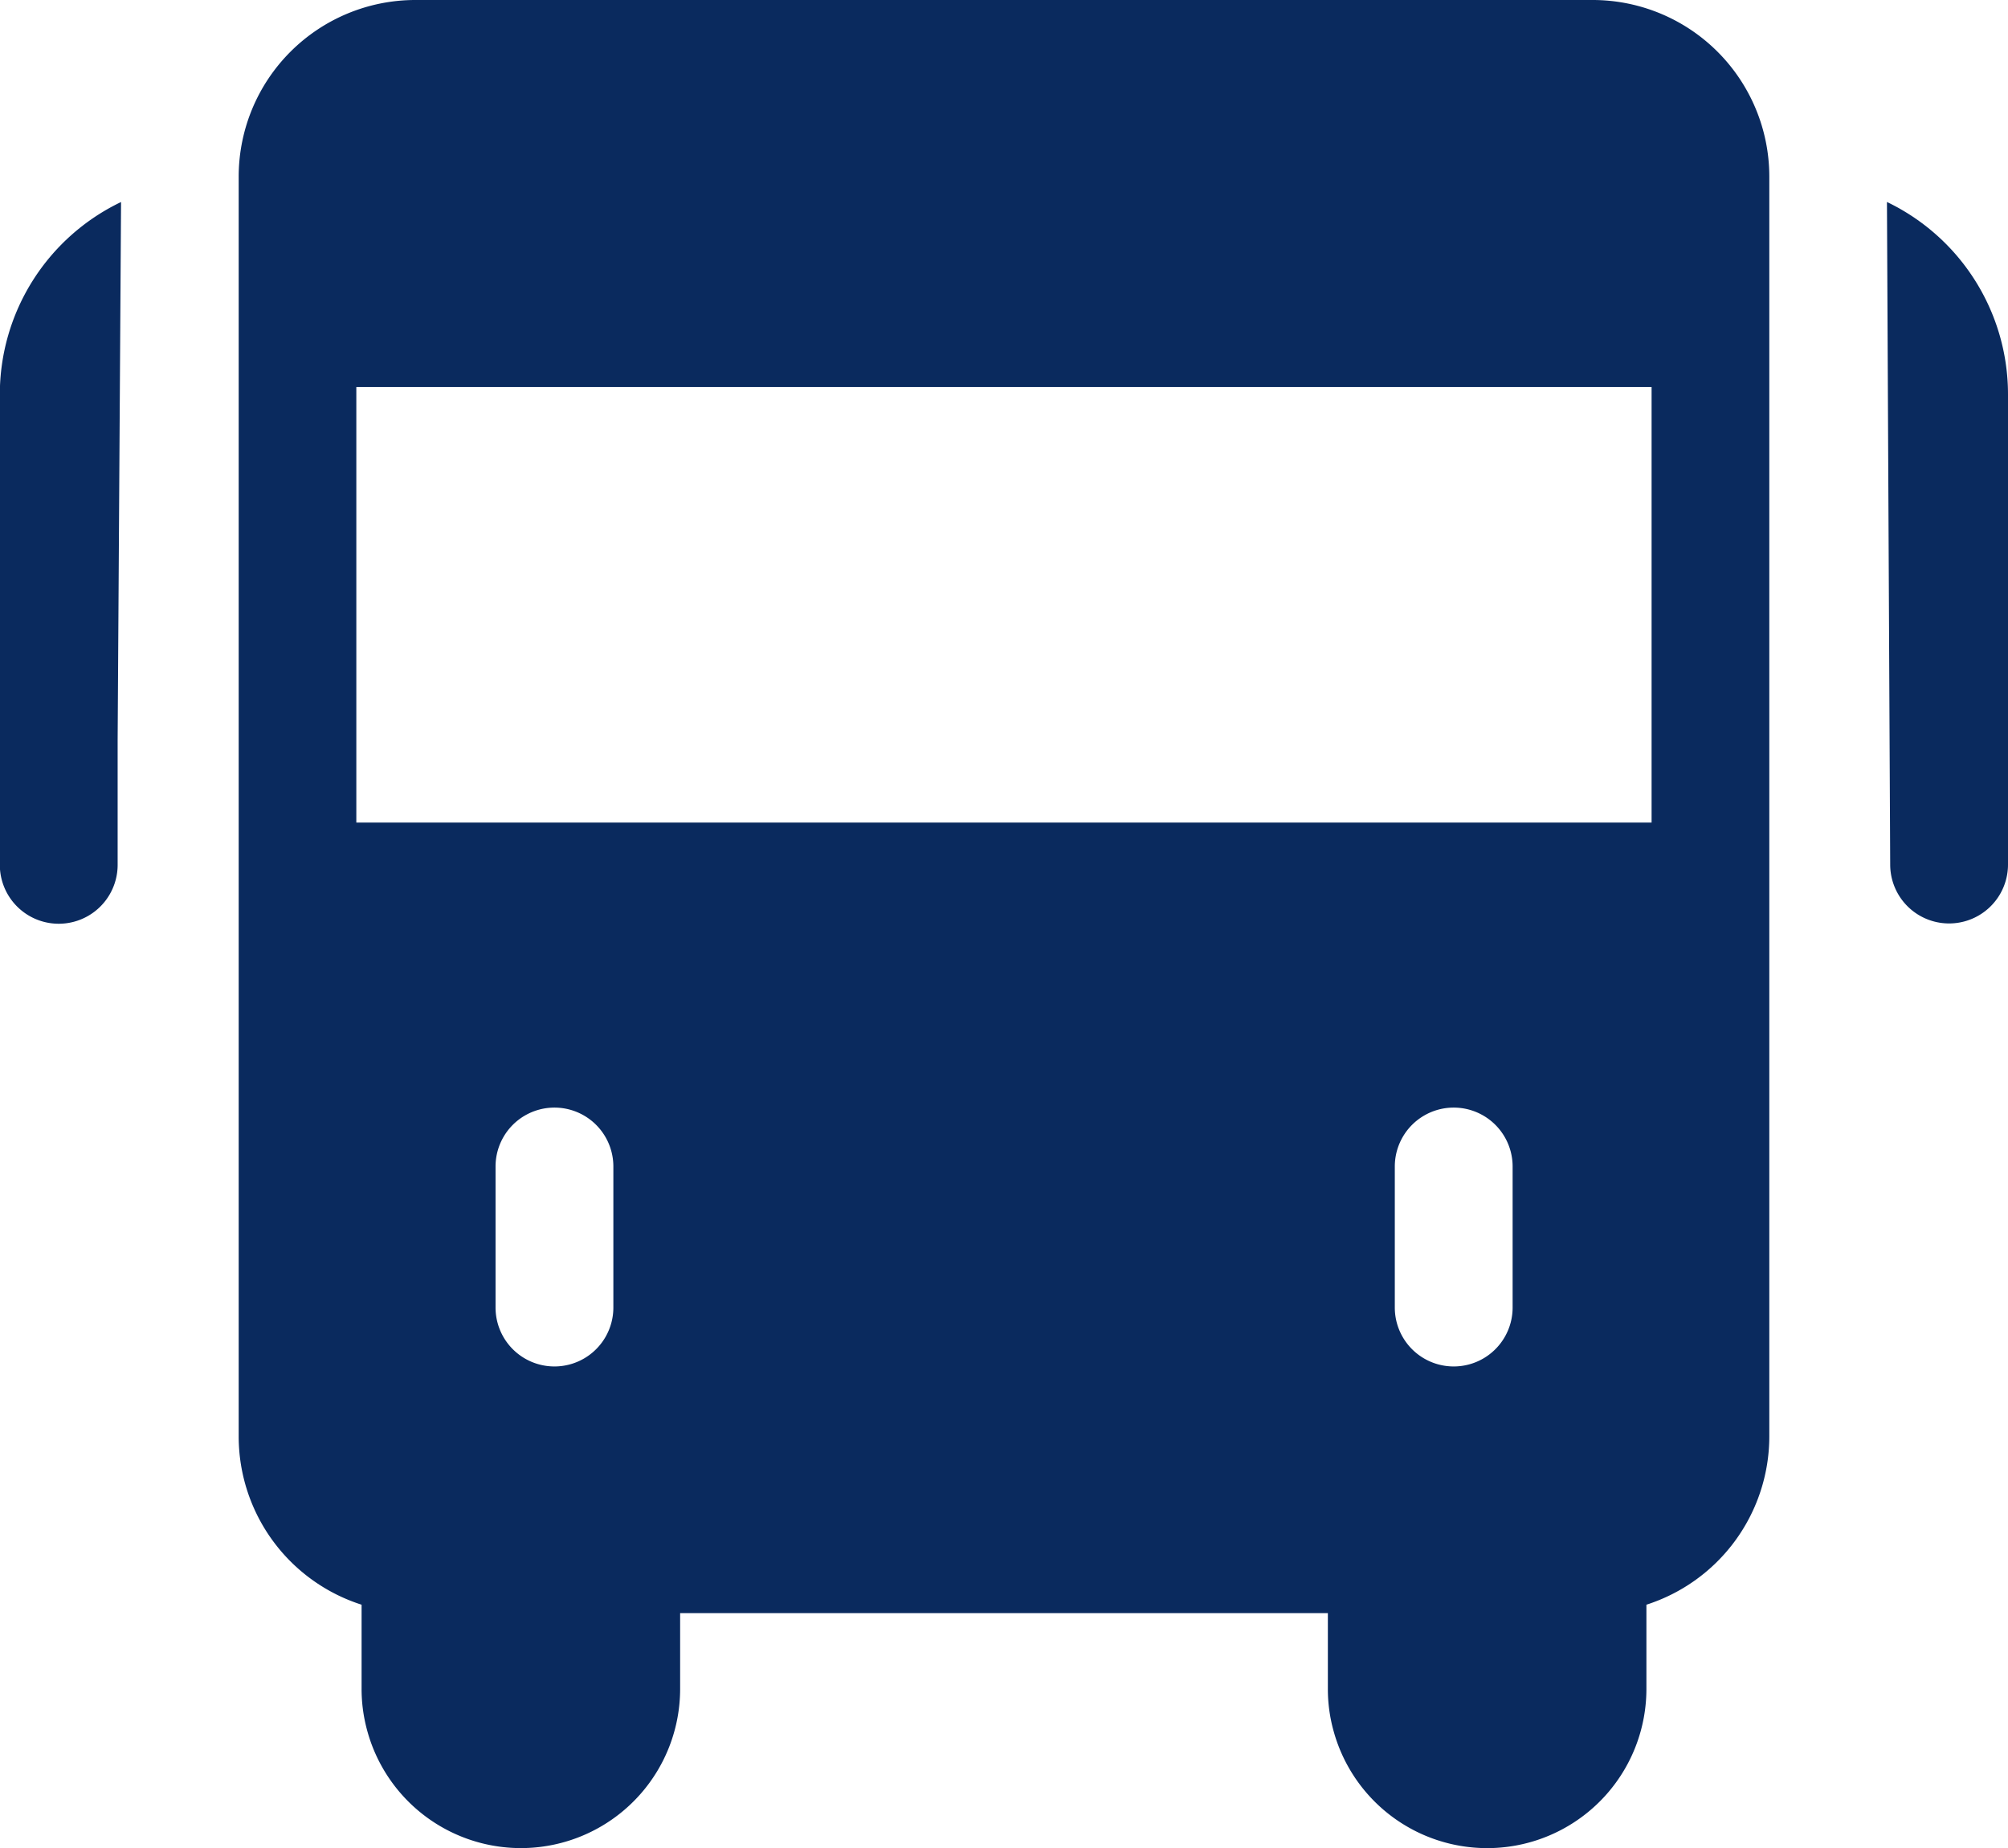
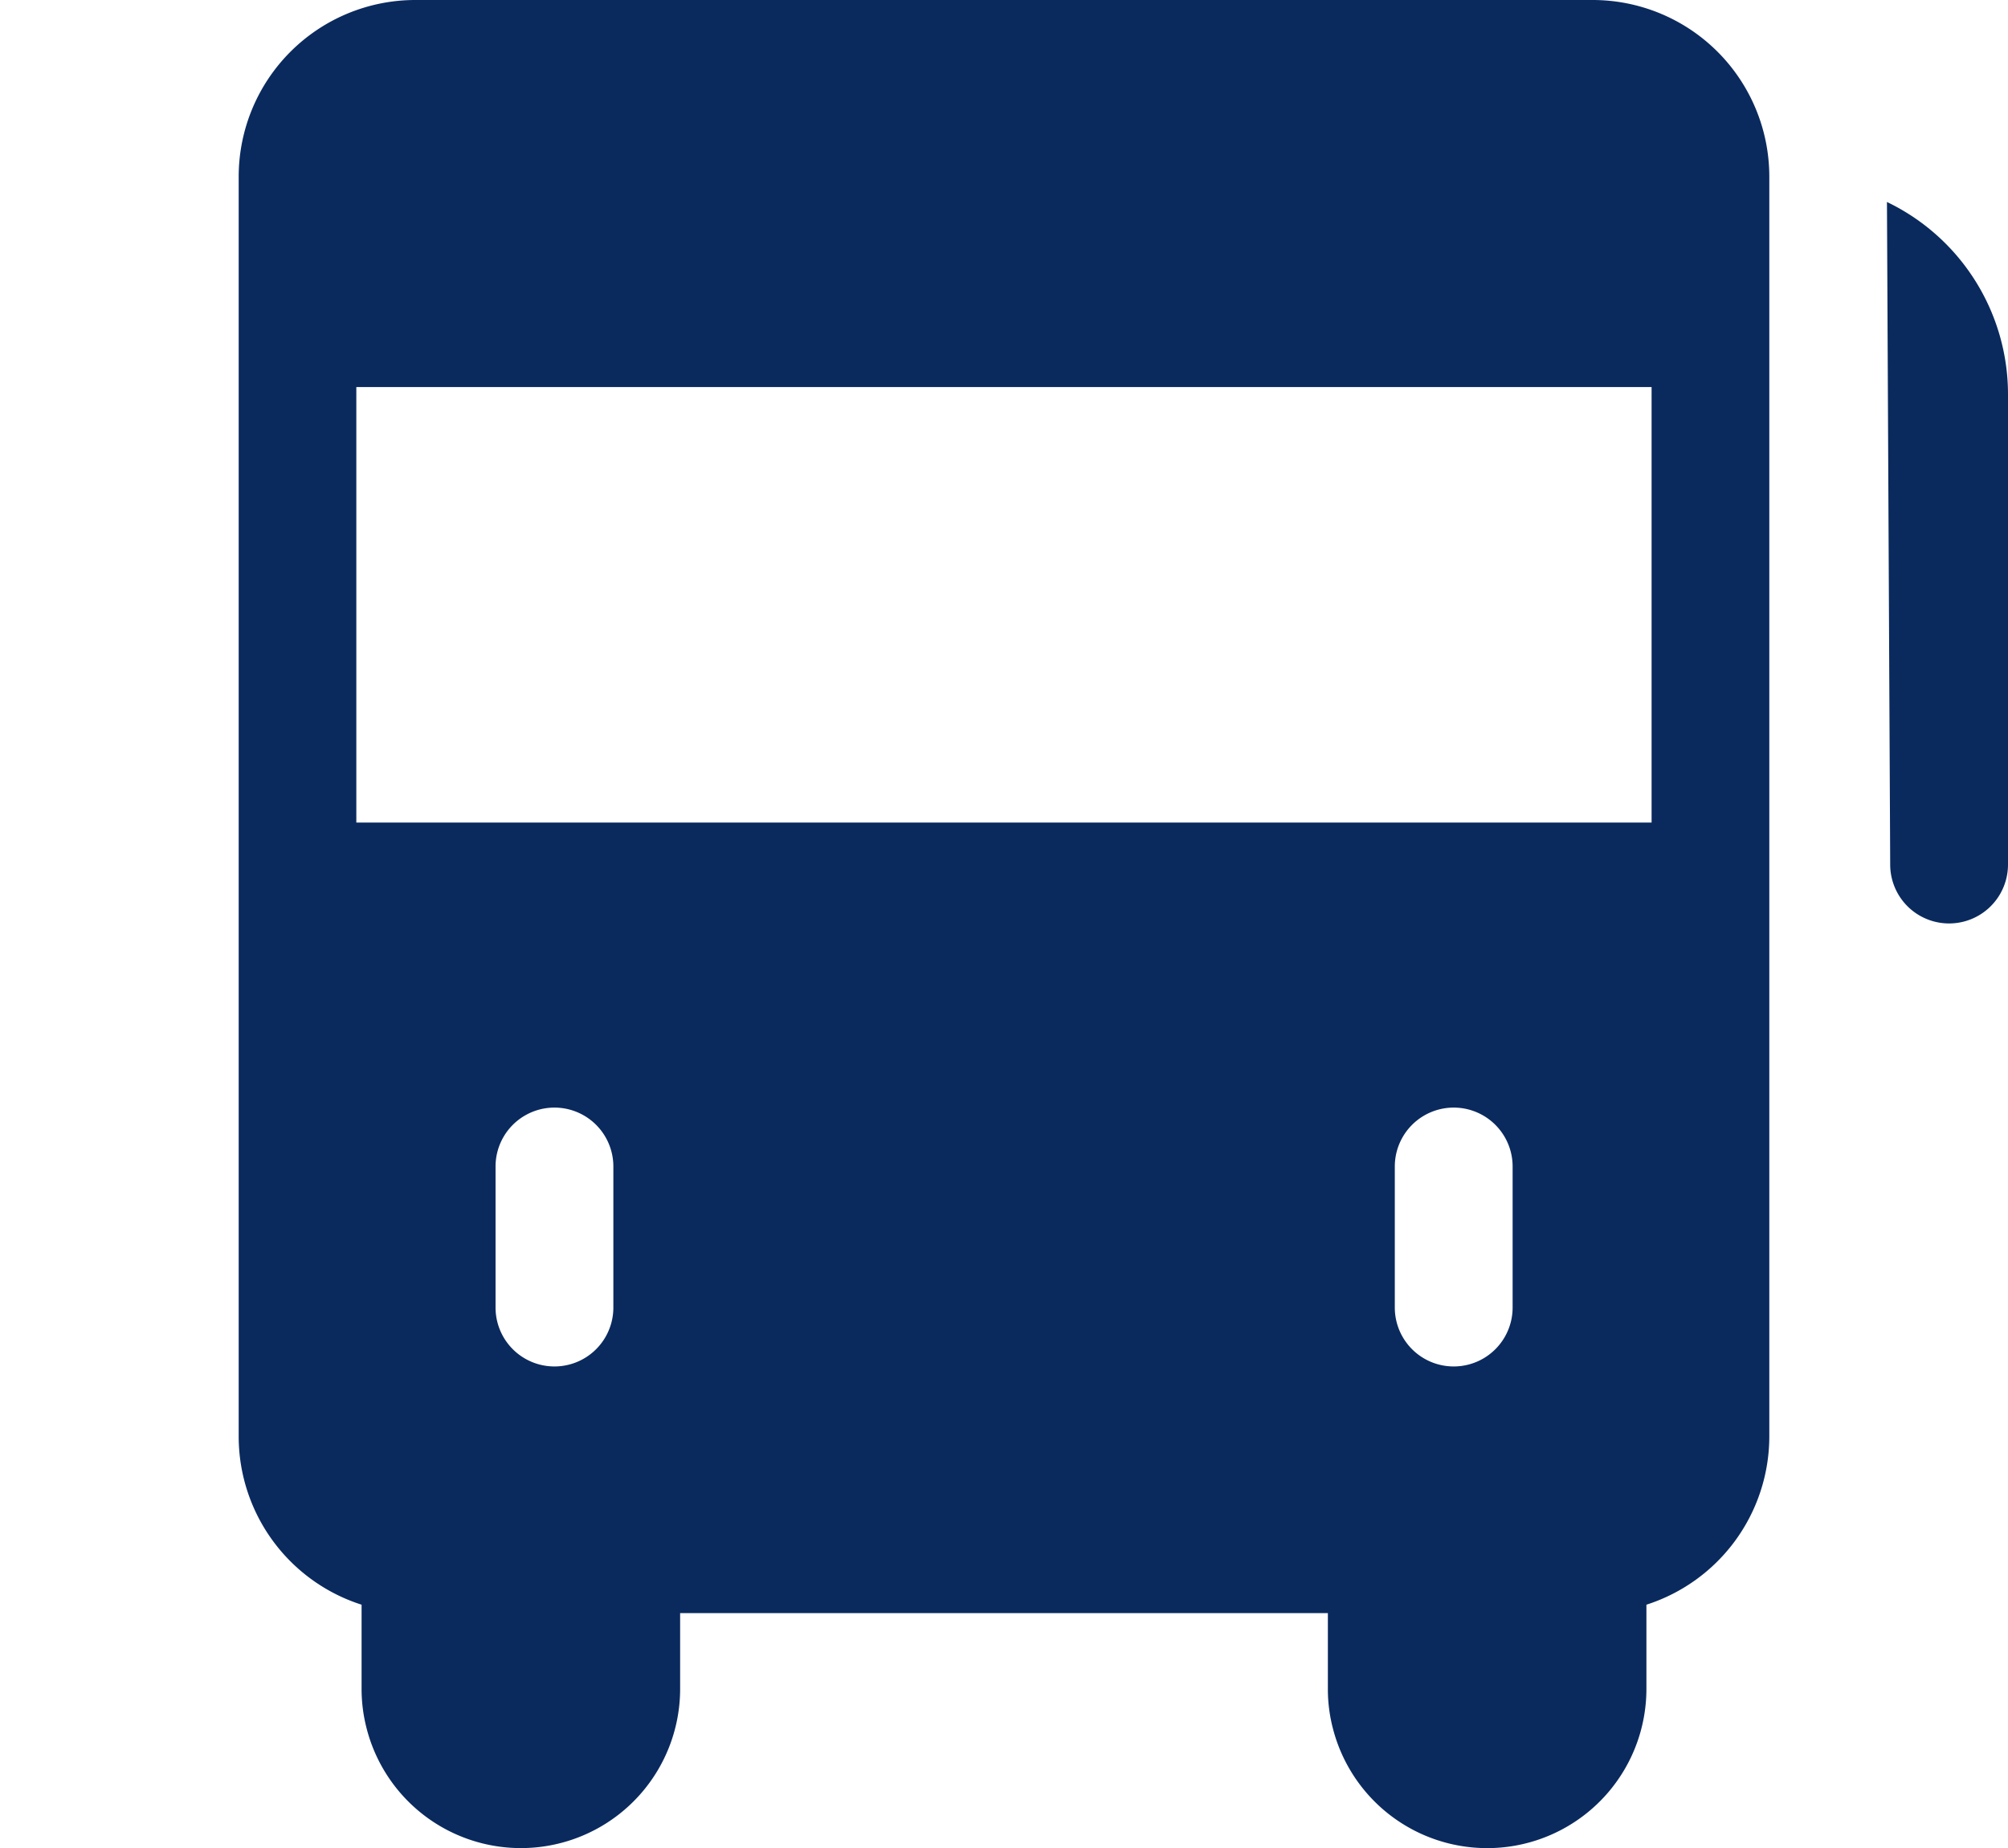
<svg xmlns="http://www.w3.org/2000/svg" width="47.725" height="43.927" viewBox="0 0 47.725 43.927">
  <g id="Group_1856" data-name="Group 1856" transform="translate(-343.017 -1480.438)">
    <path id="Path_5589" data-name="Path 5589" d="M2.877,7.414V18.595a1.4,1.4,0,1,1-2.8,0L0,2.846A5.072,5.072,0,0,1,2.877,7.414" transform="translate(387.865 1482.393)" fill="#0a2a5e" />
-     <path id="Path_5590" data-name="Path 5590" d="M29.455,2.847l-.081,12.782V18.6a1.4,1.4,0,0,1-2.8,0V7.415a5.07,5.07,0,0,1,2.877-4.568" transform="translate(316.439 1482.395)" fill="#0a2a5e" />
    <path id="Path_5591" data-name="Path 5591" d="M7.557,0H35.546a4.2,4.2,0,0,1,4.195,4.195V34.143a4.205,4.205,0,0,1-2.921,4v2a3.785,3.785,0,0,1-7.438.992,3.706,3.706,0,0,1-.133-.992v-1.8H13.854v1.8a3.785,3.785,0,0,1-7.463.894,3.73,3.73,0,0,1-.108-.894v-2a4.2,4.2,0,0,1-2.921-4V4.195A4.2,4.2,0,0,1,7.557,0M30.84,31.08a1.4,1.4,0,1,0,2.8,0V27.727a1.4,1.4,0,1,0-2.8,0Zm-21.373,0a1.4,1.4,0,1,0,2.8,0V27.727a1.4,1.4,0,1,0-2.8,0ZM6.158,19.552H36.943V9.2H6.158Z" transform="translate(345.328 1480.438)" fill="#0a2a5e" />
  </g>
</svg>